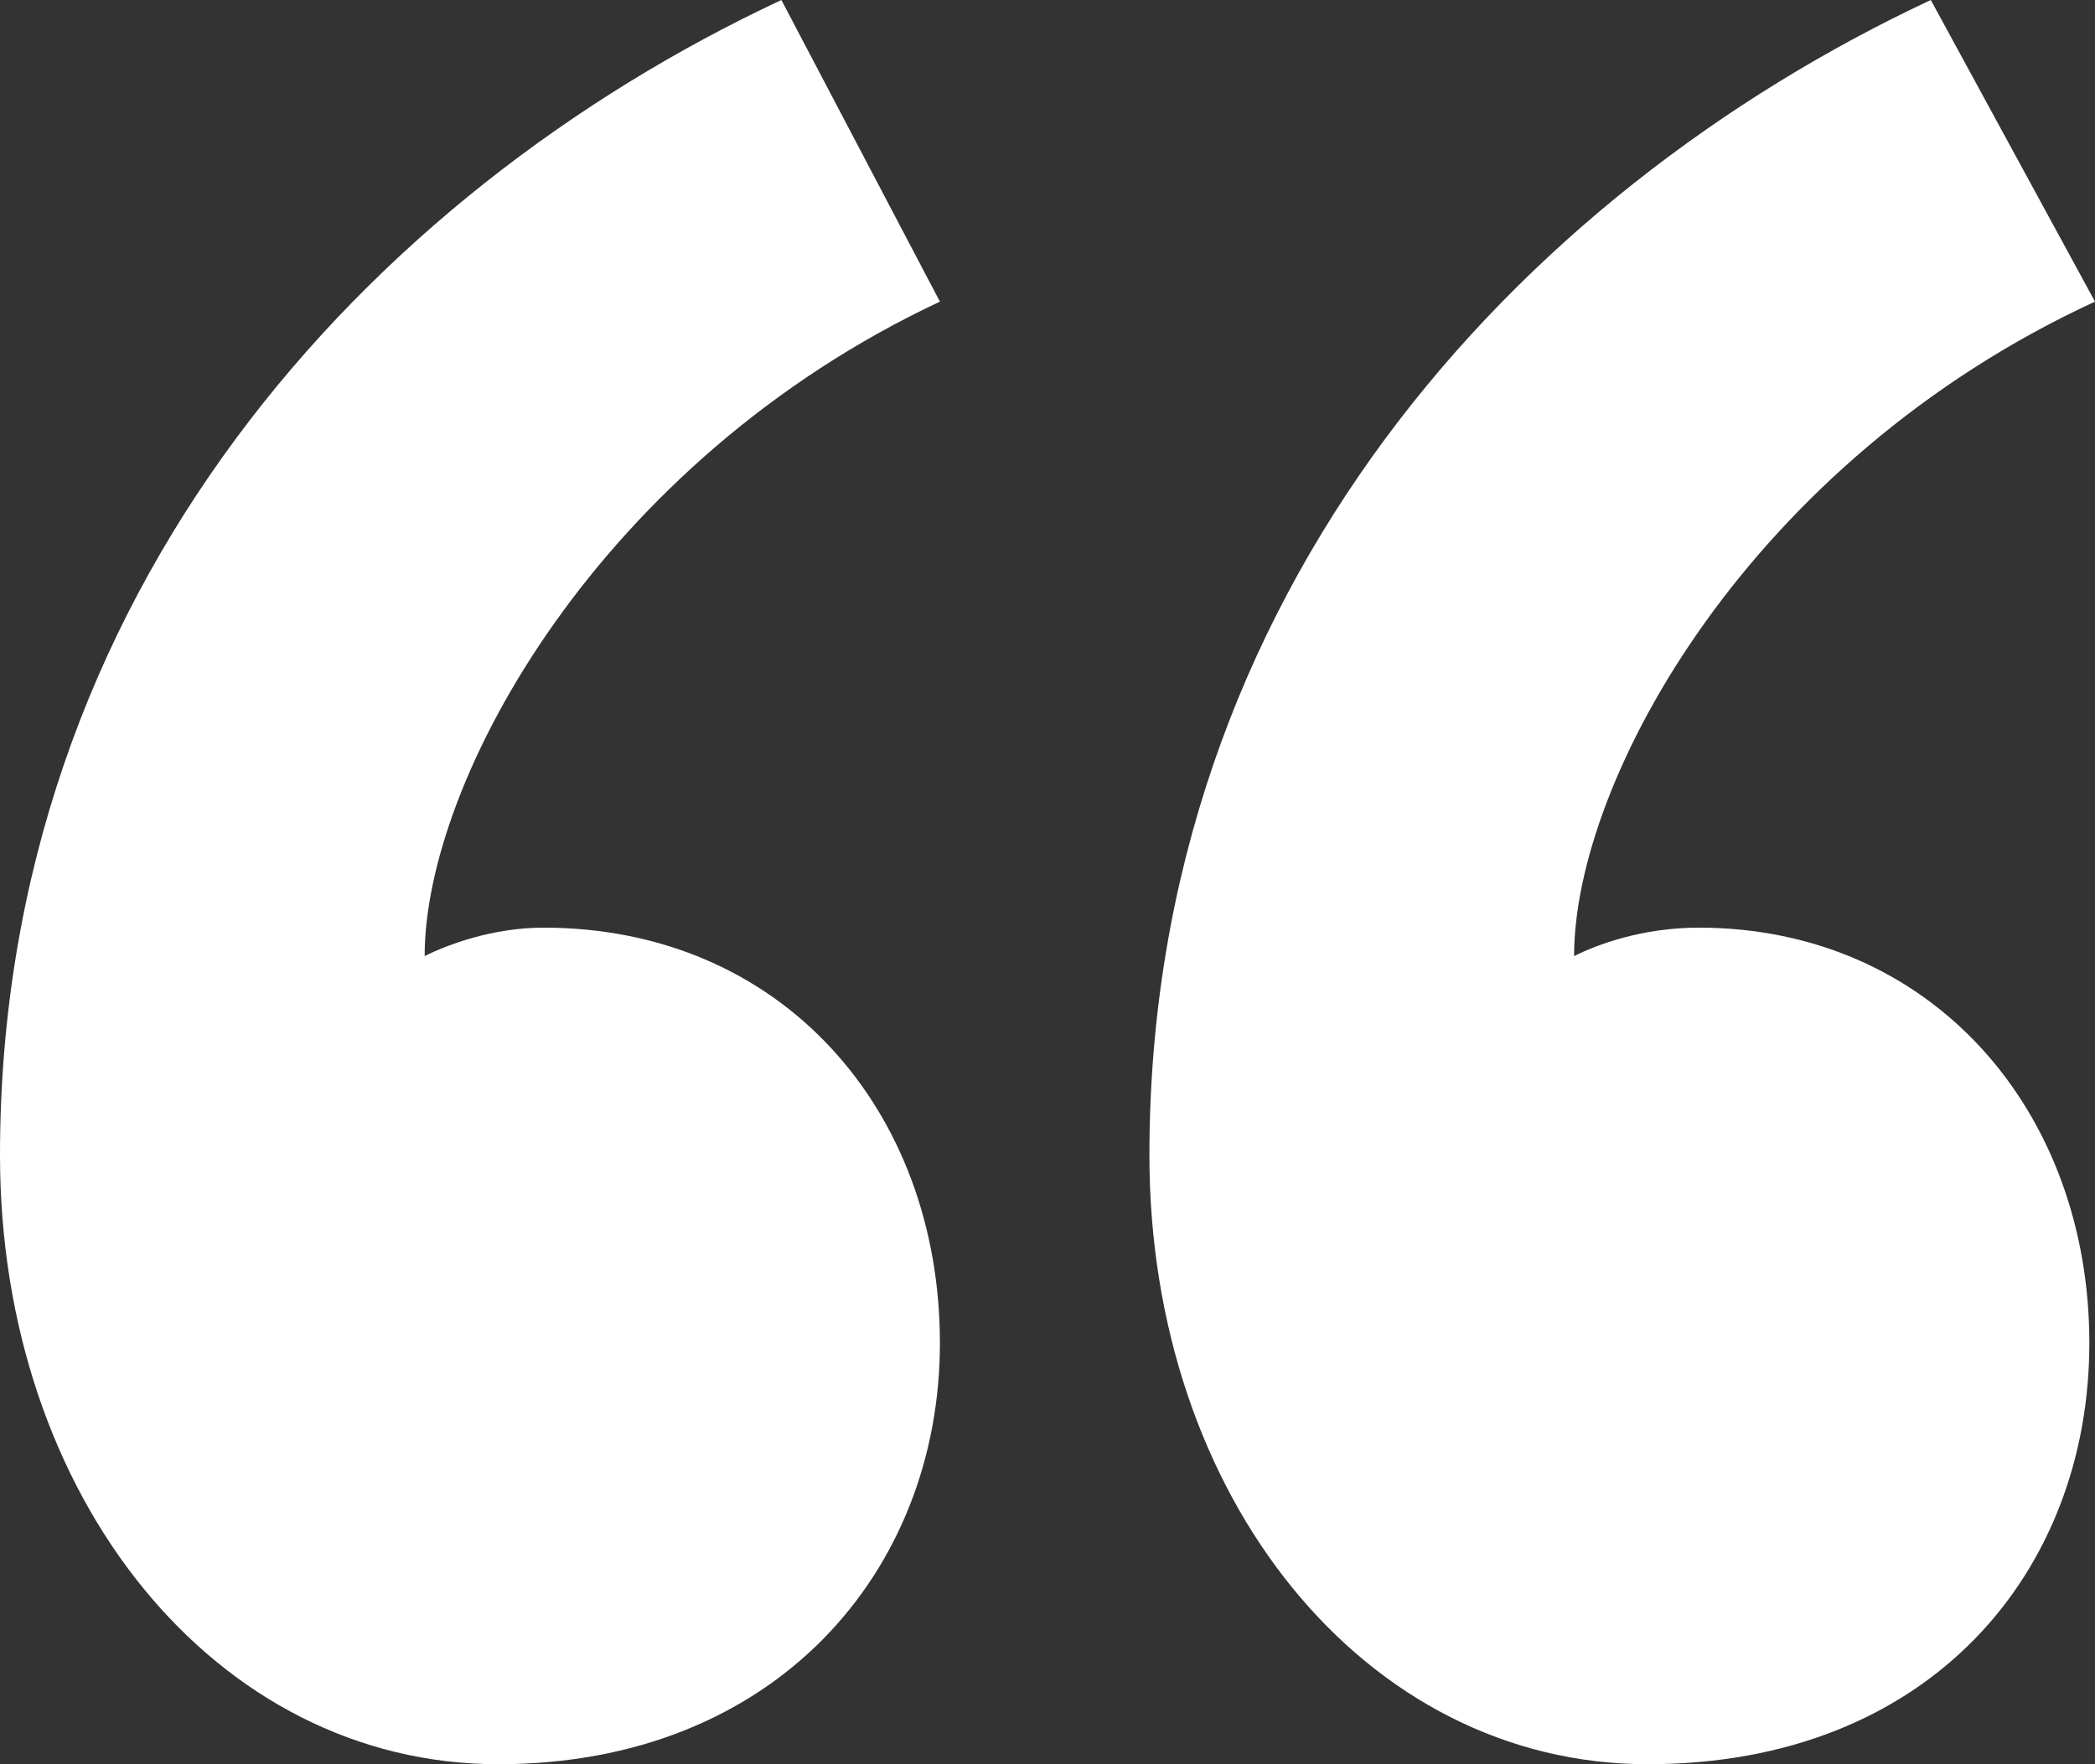
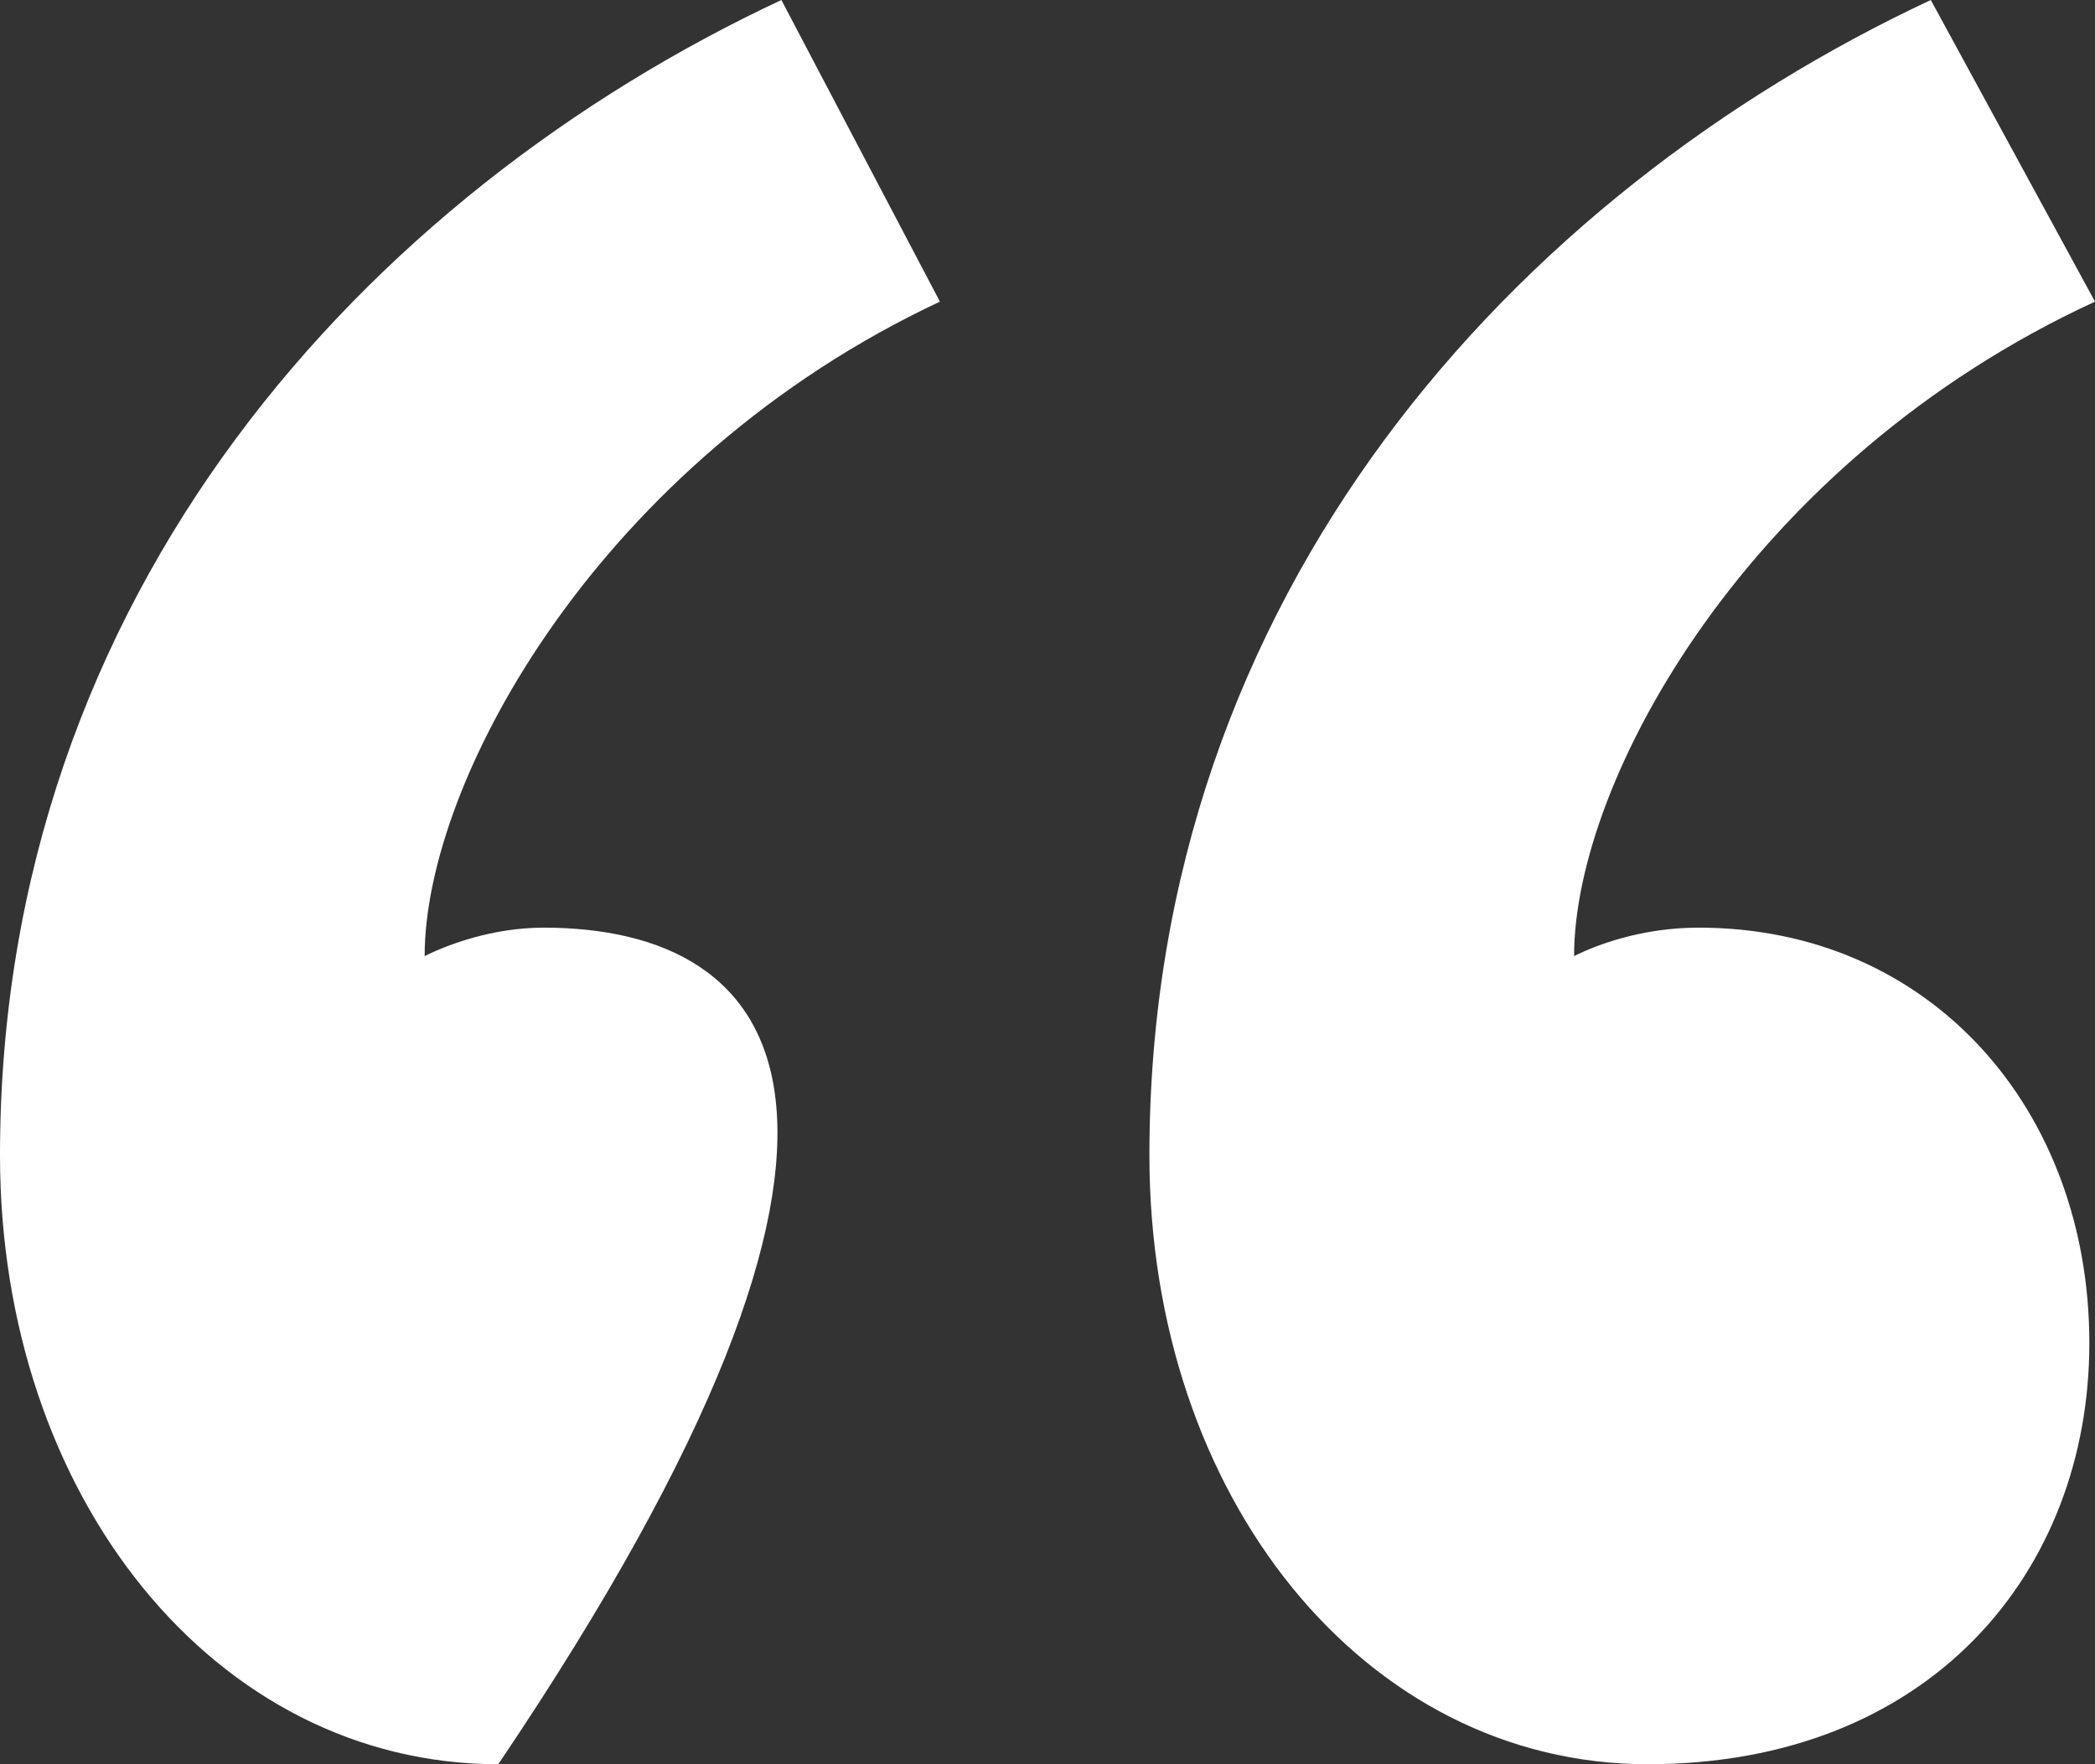
<svg xmlns="http://www.w3.org/2000/svg" width="76" height="64" viewBox="0 0 76 64" fill="none">
  <rect x="0" y="0" width="76" height="64" fill="#333333" stroke="none" />
-   <path d="M34.097 10.942L28.346 0C13.351 7.019 0 21.471 0 41.91C0 54.297 7.805 64 18.076 64C28.14 64 34.097 56.981 34.097 48.723C34.097 40.258 28.346 33.652 19.719 33.652C17.87 33.652 16.227 34.271 15.405 34.684C15.405 28.284 21.773 16.723 34.097 10.942ZM76 10.942L70.043 0C55.049 7.019 41.697 21.471 41.697 41.91C41.697 54.297 49.503 64 59.773 64C70.043 64 75.795 56.981 75.795 48.723C75.795 40.258 70.043 33.652 61.622 33.652C59.568 33.652 57.924 34.271 57.103 34.684C57.103 28.284 63.47 16.723 76 10.942Z" fill-rule="evenodd" fill="#FFFFFF">
+   <path d="M34.097 10.942L28.346 0C13.351 7.019 0 21.471 0 41.91C0 54.297 7.805 64 18.076 64C34.097 40.258 28.346 33.652 19.719 33.652C17.87 33.652 16.227 34.271 15.405 34.684C15.405 28.284 21.773 16.723 34.097 10.942ZM76 10.942L70.043 0C55.049 7.019 41.697 21.471 41.697 41.91C41.697 54.297 49.503 64 59.773 64C70.043 64 75.795 56.981 75.795 48.723C75.795 40.258 70.043 33.652 61.622 33.652C59.568 33.652 57.924 34.271 57.103 34.684C57.103 28.284 63.47 16.723 76 10.942Z" fill-rule="evenodd" fill="#FFFFFF">
</path>
</svg>